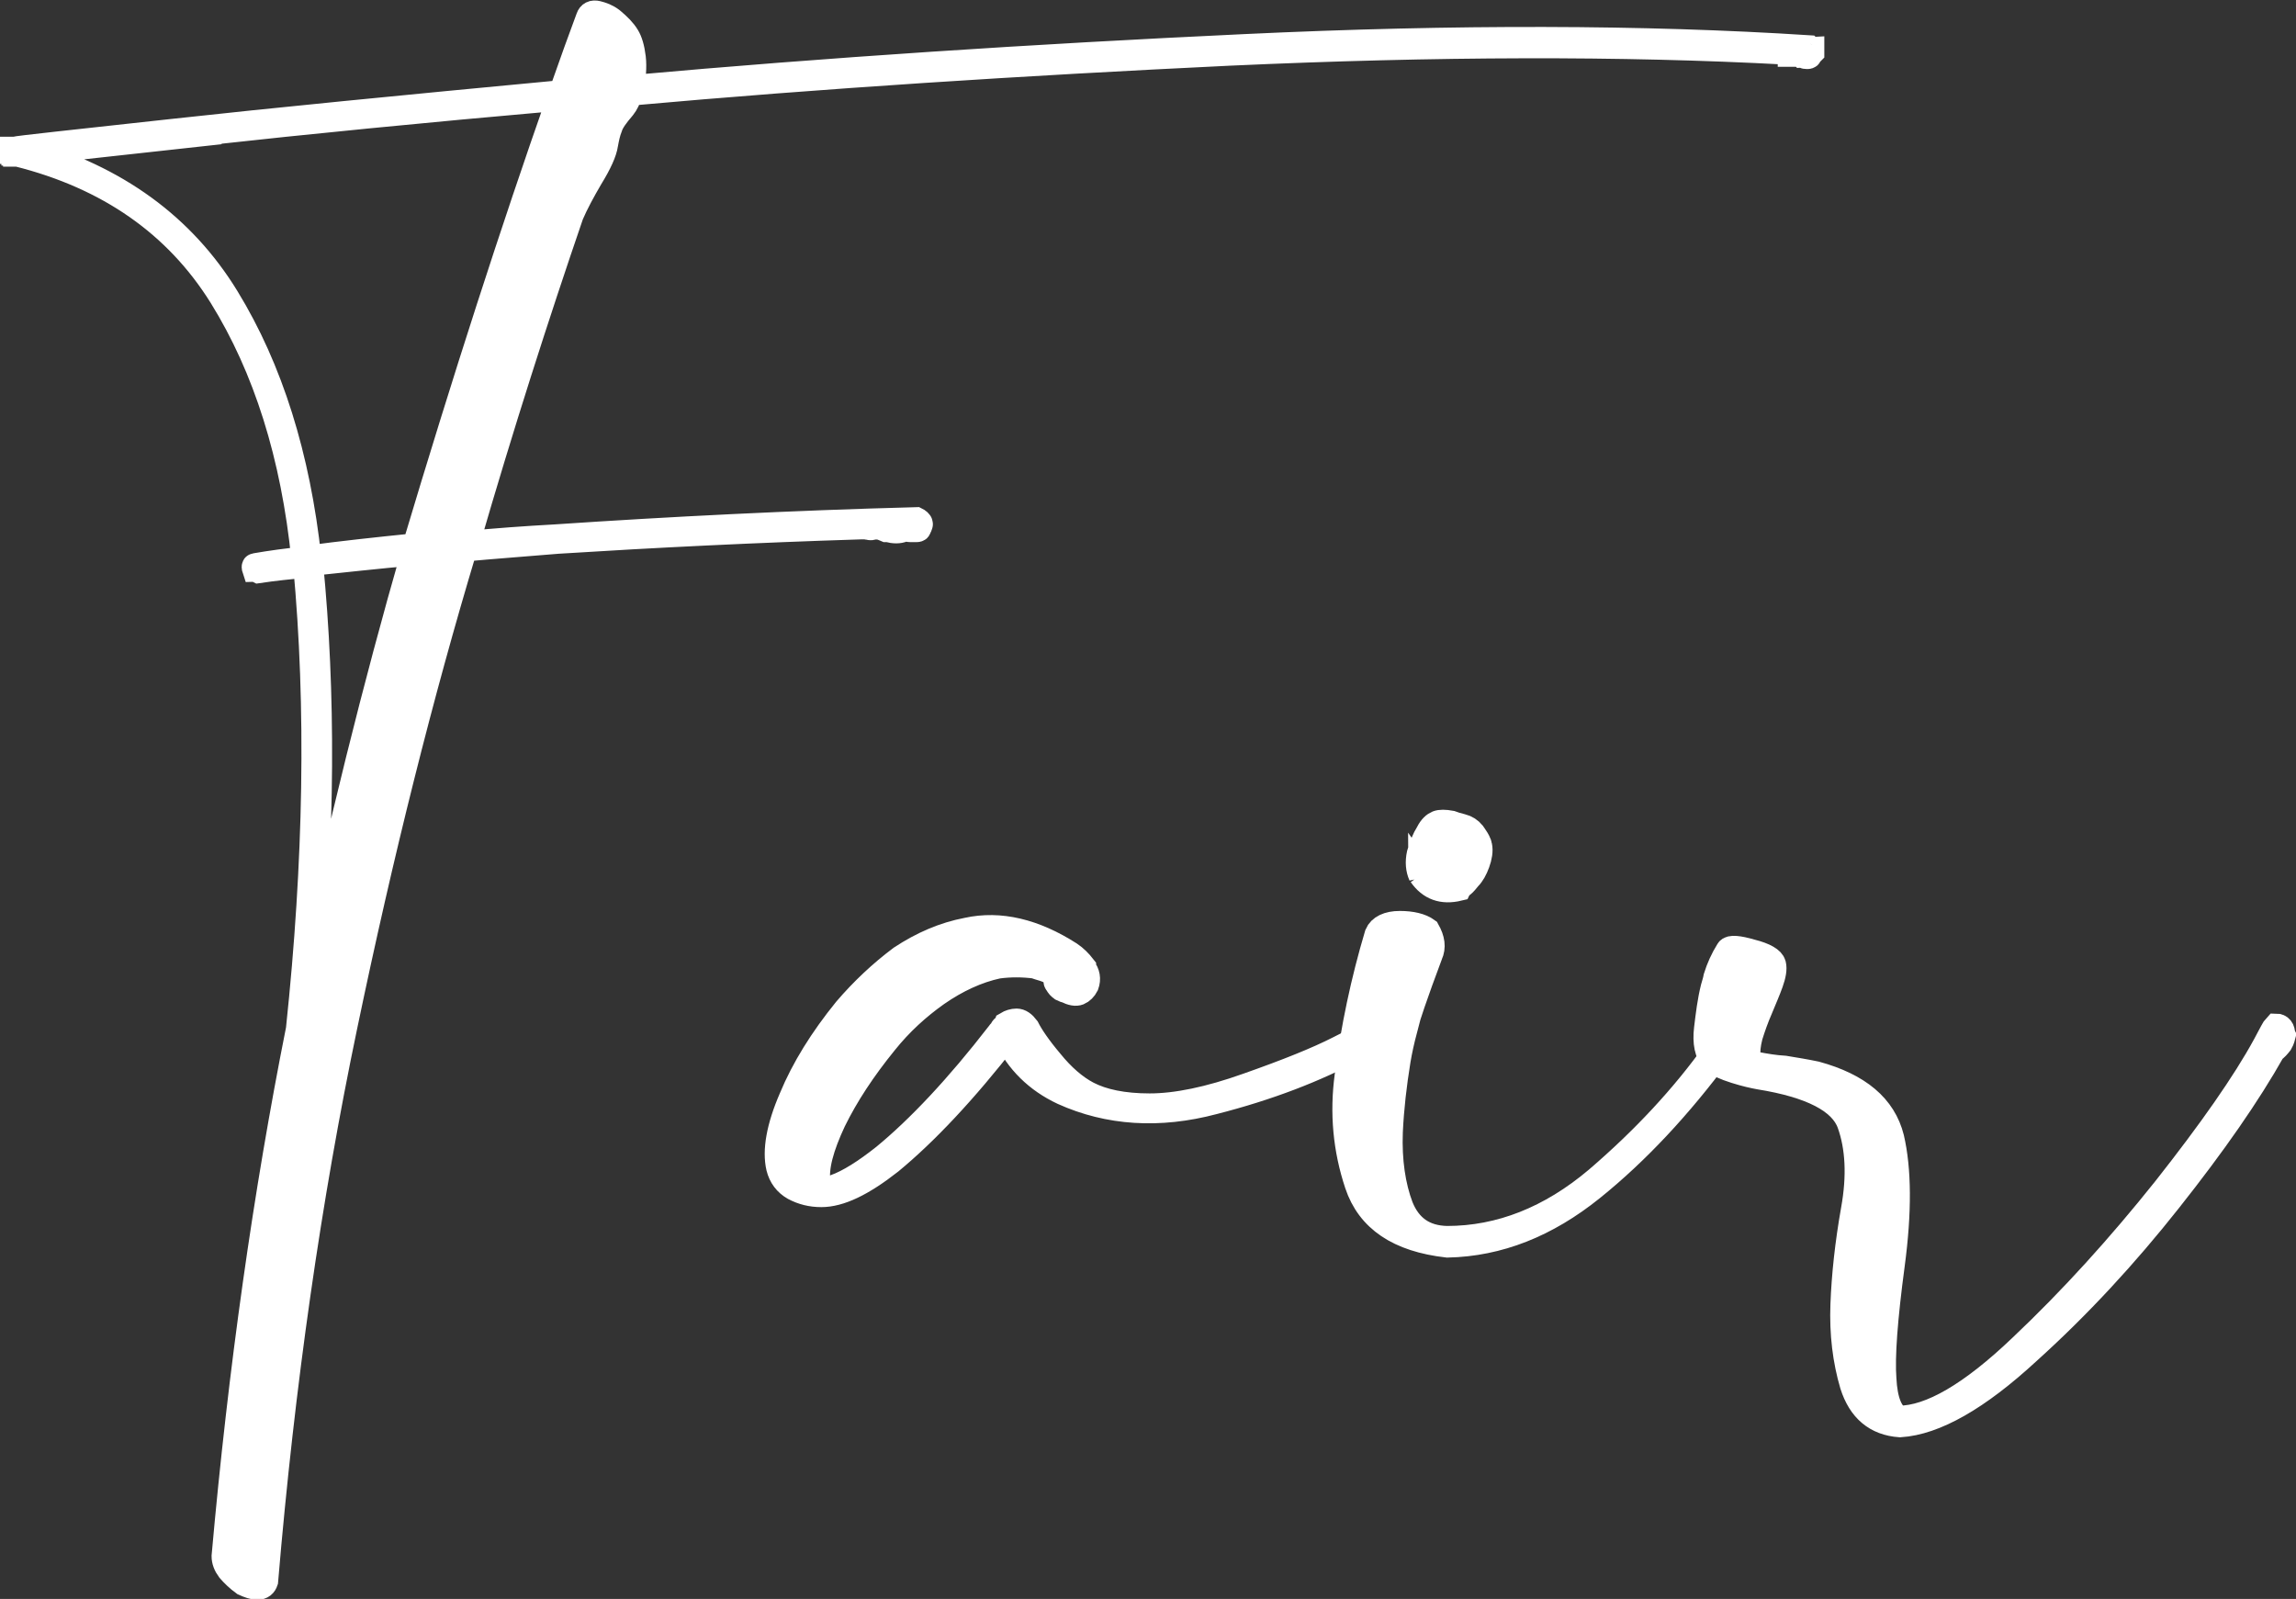
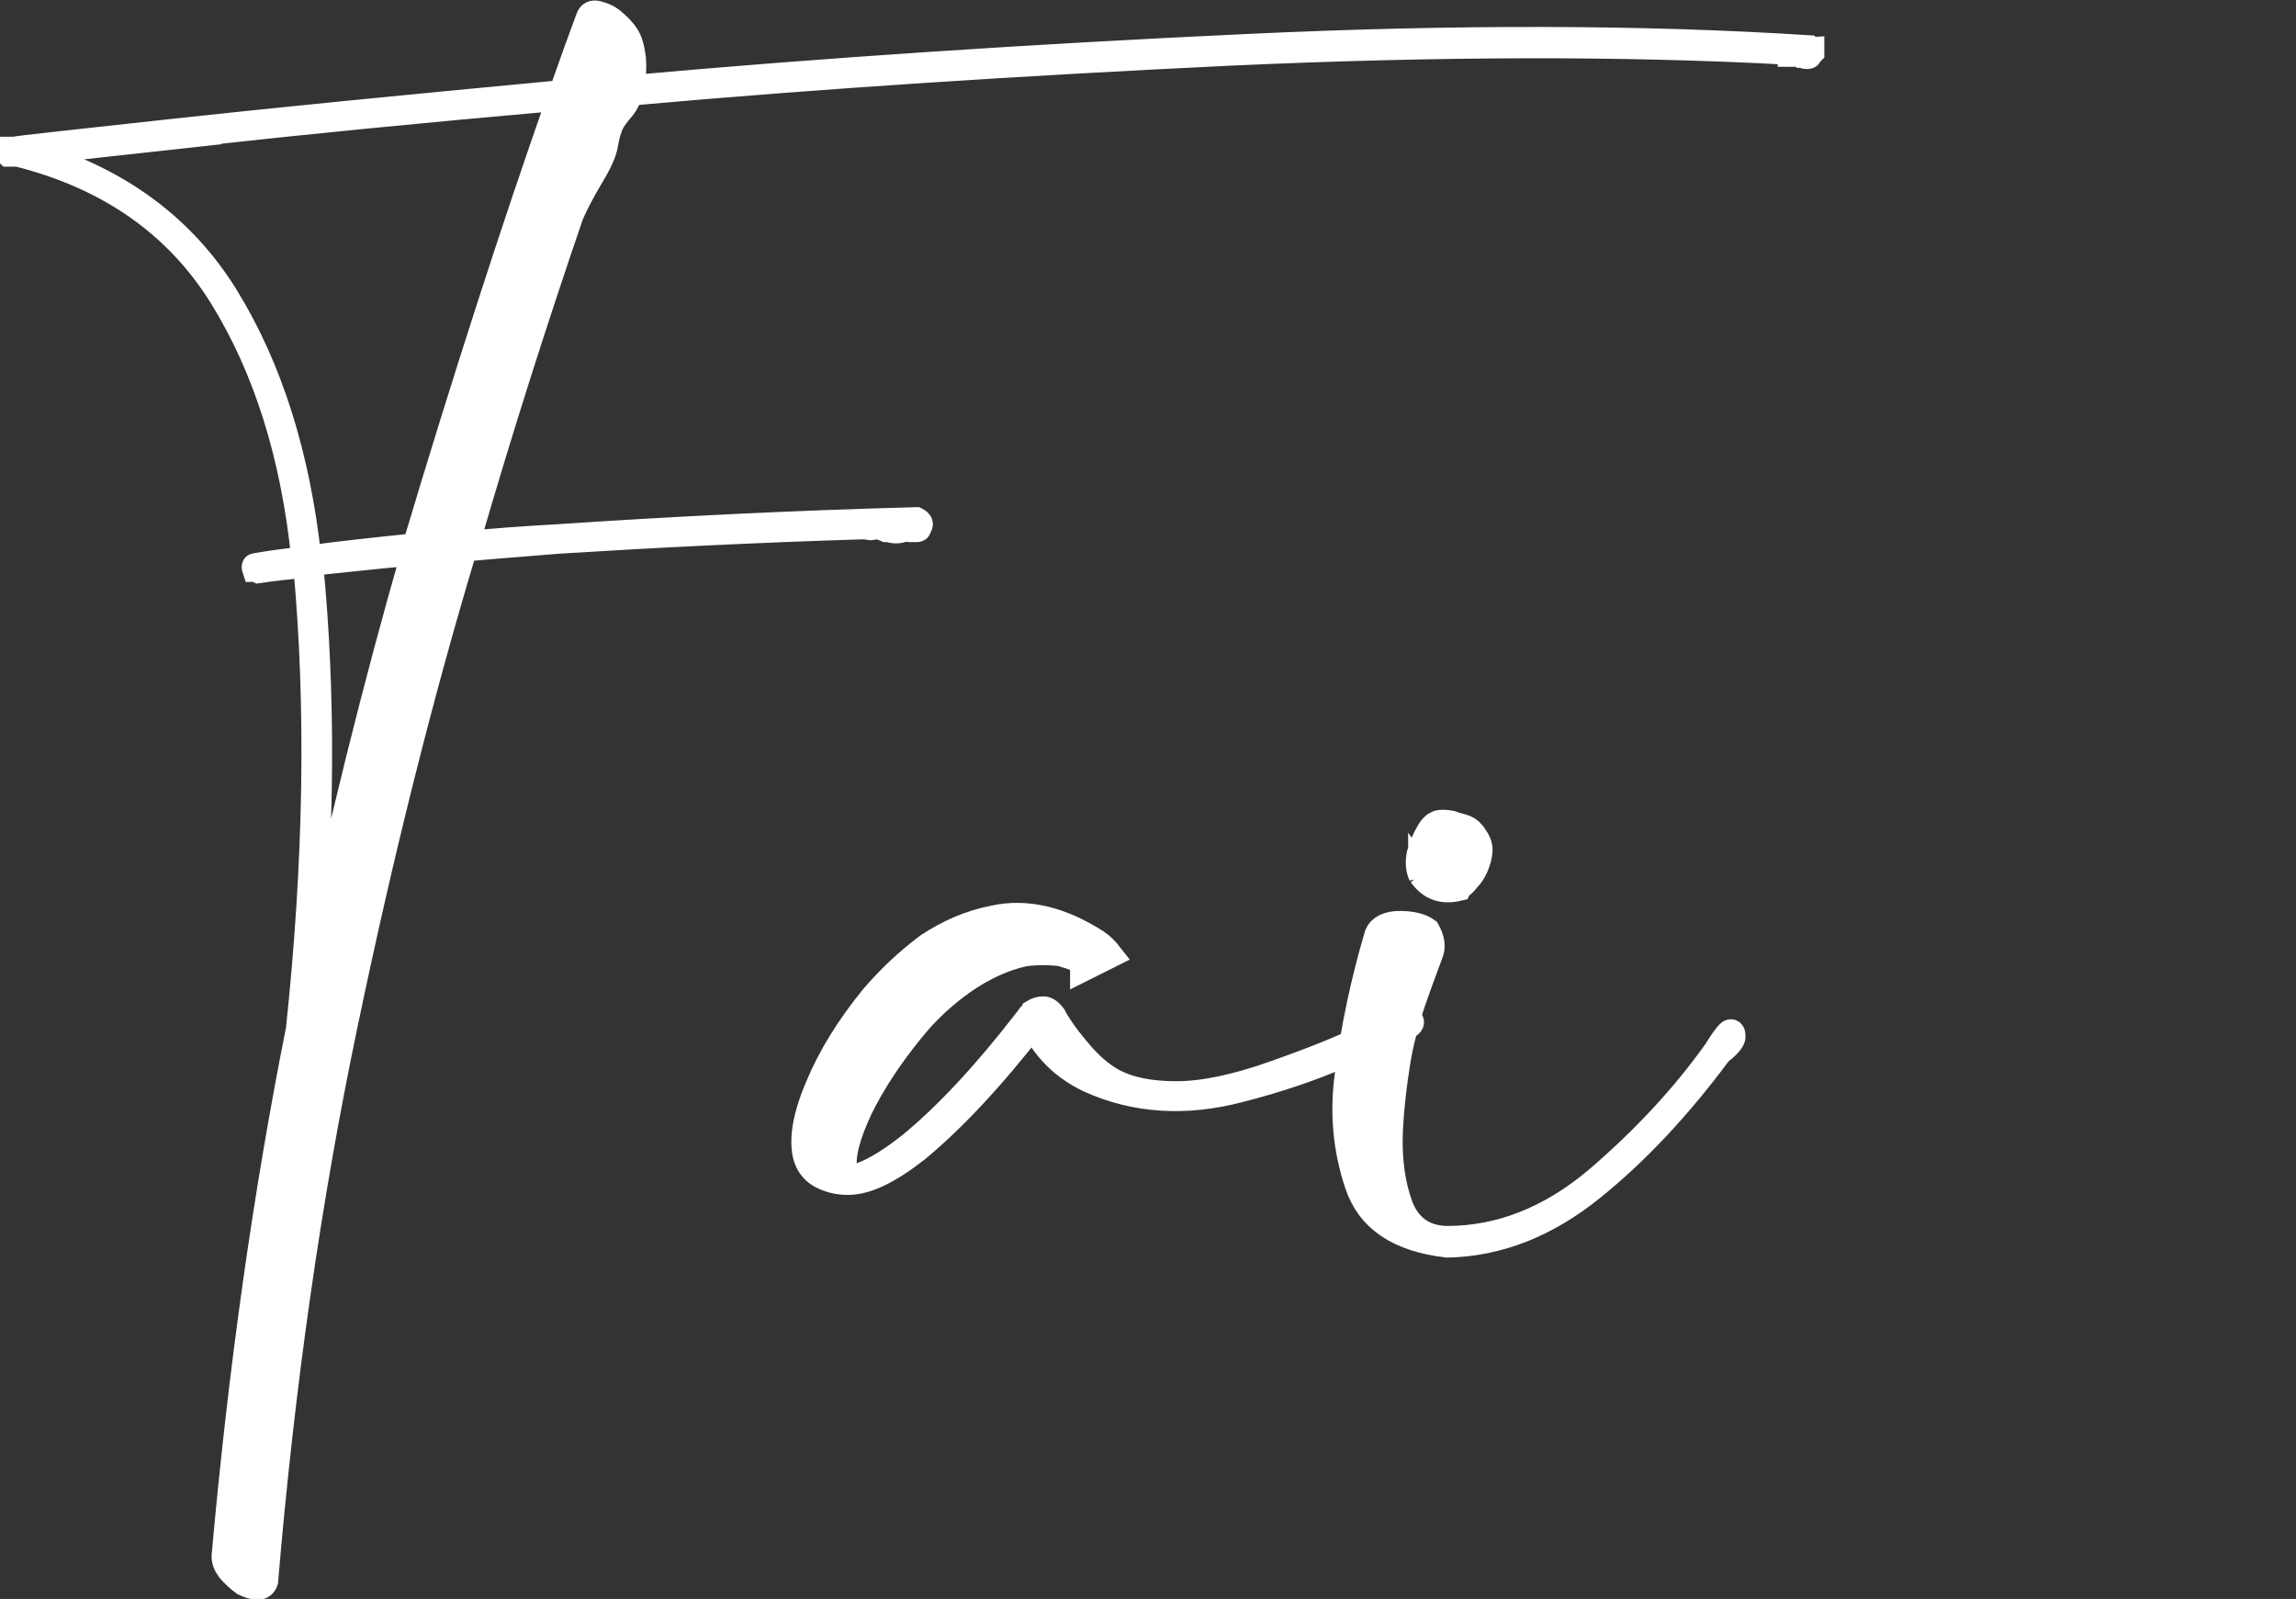
<svg xmlns="http://www.w3.org/2000/svg" id="_レイヤー_2" viewBox="0 0 41.4 28.83">
  <rect x="0" y="0" width="41.4" height="28.83" fill="#333333" stroke="none" />
  <defs>
    <style>.cls-1{fill:#fff;stroke:#fff;stroke-width:.47px;}</style>
  </defs>
  <g id="_指示">
    <g>
      <path class="cls-1" d="M.32,2.77h-.03v-.02h-.03v-.03h-.03v-.02h.03c.07-.02,1.02-.12,2.84-.32,1.82-.2,4.16-.43,7.03-.7l.27-.76,.22-.6c.02-.06,.07-.09,.15-.07,.08,.02,.17,.05,.26,.12,.12,.1,.21,.19,.27,.29,.05,.08,.09,.21,.11,.38,.02,.17,0,.36-.03,.55,3.55-.32,7.23-.56,11.06-.74,3.82-.18,7.21-.17,10.17,.02,.02,.02,.04,.02,.05,.02v.05s-.03,.03-.04,.05c0,.02-.02,.02-.04,.02-.02,0-.03,0-.04-.01,0,0-.02-.01-.04-.01-.02-.02-.03-.02-.04-.02h-.17v-.02s-.03,0-.04-.01c0,0-.02-.01-.04-.01-2.96-.16-6.31-.15-10.05,.02-3.74,.18-7.35,.41-10.8,.72-.04,.11-.08,.2-.13,.26-.12,.14-.21,.26-.24,.36-.04,.1-.06,.2-.08,.31-.02,.14-.11,.34-.27,.6-.14,.24-.26,.46-.35,.67-.62,1.81-1.26,3.8-1.88,5.94,.52-.05,1.06-.09,1.61-.12,2.08-.14,4.25-.25,6.5-.31,.04,.02,.05,.03,.05,.05,.02,0,.02,0,0,.02,.02,0,.02,0,.01,.02,0,.02-.02,.03-.02,.05,0,.02-.02,.02-.04,.02h-.11s-.03,0-.05-.01c-.02,0-.04,0-.08,.01-.07,.03-.16,.03-.27,0h-.03s-.07-.03-.1-.04c-.02,0-.06-.01-.12-.01-.04,.02-.07,.02-.09,.01-.03,0-.05-.01-.07-.01h-.06c-1.92,.06-3.74,.15-5.48,.26-.59,.05-1.15,.09-1.69,.14-.79,2.62-1.51,5.49-2.16,8.61-.65,3.11-1.13,6.45-1.43,10.01-.02,.06-.06,.1-.14,.1-.07,0-.15-.03-.24-.07-.11-.08-.19-.16-.26-.24-.06-.08-.09-.16-.09-.24,.3-3.37,.75-6.54,1.34-9.5,.32-3.02,.37-5.81,.13-8.38-.3,.03-.59,.06-.86,.1-.02-.01-.04-.02-.06-.02-.01-.03-.01-.05,0-.05,.29-.05,.58-.09,.89-.12-.19-1.88-.69-3.46-1.49-4.75C3.19,4.04,1.96,3.18,.32,2.77Zm3.44-.38c-1.72,.19-2.81,.31-3.28,.36,1.61,.46,2.81,1.33,3.6,2.62,.79,1.29,1.28,2.86,1.48,4.7,.59-.08,1.24-.15,1.93-.22,.9-3.01,1.77-5.7,2.61-8.09-2.51,.22-4.62,.43-6.34,.62Zm1.83,7.76c.23,2.34,.22,4.88-.05,7.61,.59-2.8,1.24-5.4,1.93-7.8-.68,.06-1.3,.13-1.88,.19Z" />
-       <path class="cls-1" d="M19.53,17.46c.07,.09,.09,.19,.05,.3-.03,.06-.08,.11-.13,.13-.05,.02-.12,.01-.22-.04-.01,0-.04-.01-.08-.03-.04-.03-.06-.05-.08-.09-.02-.02-.02-.03-.02-.05v-.05s-.01-.03-.03-.05c-.02-.02-.04-.03-.05-.05-.04-.03-.09-.05-.15-.07-.06-.02-.11-.03-.15-.05-.23-.03-.46-.03-.68,0-.37,.08-.74,.25-1.1,.5-.34,.24-.66,.53-.94,.88-.39,.48-.7,.95-.93,1.42-.22,.47-.32,.84-.28,1.11,.02,.09,.05,.14,.11,.14,.05,0,.13-.01,.21-.05,.25-.09,.55-.28,.89-.55,.62-.51,1.32-1.25,2.07-2.22,.02-.03,.04-.05,.06-.05,0-.03,0-.05,.03-.06,.02,0,.04-.03,.05-.06,.05-.03,.11-.05,.17-.05,.06,0,.12,.04,.18,.12,.07,.14,.21,.35,.43,.61,.21,.26,.44,.46,.67,.58,.27,.14,.64,.22,1.12,.22s1.07-.12,1.77-.37c.71-.25,1.26-.47,1.65-.67,.39-.2,.61-.31,.65-.32,.04-.02,.06-.02,.08-.02,.04,0,.06,.02,.08,.07,.02,.05-.08,.1-.29,.17-.02,0-.09,.02-.21,.07-.74,.4-1.6,.73-2.58,.98-.98,.26-1.89,.2-2.71-.17-.47-.22-.81-.56-1.02-1-.77,.99-1.47,1.73-2.1,2.25-.51,.4-.91,.59-1.24,.59-.18,0-.34-.04-.49-.12-.14-.08-.23-.2-.27-.36-.07-.3,0-.72,.23-1.25,.22-.53,.55-1.06,.98-1.59,.3-.35,.63-.66,.99-.93,.38-.25,.77-.42,1.19-.5,.59-.13,1.21,.02,1.85,.43,.09,.06,.17,.14,.24,.23Z" />
+       <path class="cls-1" d="M19.53,17.46v-.05s-.01-.03-.03-.05c-.02-.02-.04-.03-.05-.05-.04-.03-.09-.05-.15-.07-.06-.02-.11-.03-.15-.05-.23-.03-.46-.03-.68,0-.37,.08-.74,.25-1.1,.5-.34,.24-.66,.53-.94,.88-.39,.48-.7,.95-.93,1.42-.22,.47-.32,.84-.28,1.11,.02,.09,.05,.14,.11,.14,.05,0,.13-.01,.21-.05,.25-.09,.55-.28,.89-.55,.62-.51,1.32-1.25,2.07-2.22,.02-.03,.04-.05,.06-.05,0-.03,0-.05,.03-.06,.02,0,.04-.03,.05-.06,.05-.03,.11-.05,.17-.05,.06,0,.12,.04,.18,.12,.07,.14,.21,.35,.43,.61,.21,.26,.44,.46,.67,.58,.27,.14,.64,.22,1.12,.22s1.07-.12,1.77-.37c.71-.25,1.26-.47,1.65-.67,.39-.2,.61-.31,.65-.32,.04-.02,.06-.02,.08-.02,.04,0,.06,.02,.08,.07,.02,.05-.08,.1-.29,.17-.02,0-.09,.02-.21,.07-.74,.4-1.6,.73-2.58,.98-.98,.26-1.89,.2-2.71-.17-.47-.22-.81-.56-1.02-1-.77,.99-1.47,1.73-2.1,2.25-.51,.4-.91,.59-1.24,.59-.18,0-.34-.04-.49-.12-.14-.08-.23-.2-.27-.36-.07-.3,0-.72,.23-1.25,.22-.53,.55-1.06,.98-1.59,.3-.35,.63-.66,.99-.93,.38-.25,.77-.42,1.19-.5,.59-.13,1.21,.02,1.85,.43,.09,.06,.17,.14,.24,.23Z" />
      <path class="cls-1" d="M25.32,18.57c-.05,.19-.09,.37-.12,.55-.07,.43-.12,.86-.14,1.29-.02,.52,.05,.98,.19,1.35,.15,.37,.42,.57,.84,.58,.96,0,1.87-.36,2.71-1.07,.84-.72,1.56-1.49,2.15-2.32,.11-.18,.19-.29,.24-.33,.03-.02,.05,0,.05,.07,0,.06-.08,.16-.24,.28-.72,.97-1.48,1.79-2.3,2.45-.82,.66-1.68,1-2.6,1.02-.88-.1-1.41-.46-1.62-1.09-.21-.63-.27-1.28-.18-1.95,.11-.86,.29-1.71,.54-2.55,.05-.12,.19-.19,.4-.19s.38,.04,.49,.12c.09,.16,.11,.3,.05,.43-.27,.72-.42,1.17-.47,1.36Zm.31-2.79c-.05-.11-.06-.24-.03-.38,.04-.14,.09-.27,.16-.38,.05-.1,.11-.15,.16-.17,.05-.02,.13-.02,.24,0,.05,.02,.12,.04,.2,.06,.08,.02,.14,.06,.19,.12,.04,.06,.07,.1,.09,.14,.02,.04,.03,.07,.03,.08,.02,.09,0,.2-.04,.31-.04,.11-.09,.2-.15,.26-.04,.05-.08,.1-.13,.14-.02,.01-.04,.03-.05,.05-.29,.07-.51-.01-.67-.24Z" />
-       <path class="cls-1" d="M41.16,18.67s-.02,.08-.05,.13c-.04,.05-.08,.1-.13,.13-.45,.8-1.07,1.69-1.87,2.7-.79,1-1.64,1.92-2.55,2.74-.9,.83-1.67,1.27-2.3,1.31-.43-.03-.71-.27-.85-.71-.13-.44-.19-.92-.17-1.45,.02-.52,.08-1.09,.19-1.71,.11-.61,.08-1.13-.07-1.55-.15-.42-.7-.7-1.63-.85-.11-.02-.25-.05-.44-.11-.19-.06-.32-.12-.39-.18-.11-.13-.15-.32-.12-.57,.03-.25,.06-.5,.12-.74,.02-.07,.04-.13,.05-.19,.05-.16,.12-.32,.22-.48,.03-.05,.17-.04,.41,.03,.24,.06,.37,.14,.39,.22,.02,.08,0,.19-.05,.33-.05,.14-.12,.3-.19,.47-.07,.16-.13,.33-.18,.49-.04,.16-.05,.28-.04,.37,.01,.08,.07,.14,.16,.15,.16,.03,.33,.06,.51,.07,.18,.03,.37,.06,.56,.1,.77,.21,1.22,.59,1.36,1.15,.13,.56,.14,1.32,.01,2.29-.13,.97-.18,1.66-.15,2.05,.02,.4,.12,.64,.28,.72,.57,0,1.31-.43,2.21-1.29,.91-.86,1.77-1.81,2.6-2.85,.82-1.04,1.43-1.91,1.8-2.59,.11-.21,.17-.32,.19-.34,.07,0,.11,.05,.11,.14Z" />
    </g>
  </g>
</svg>